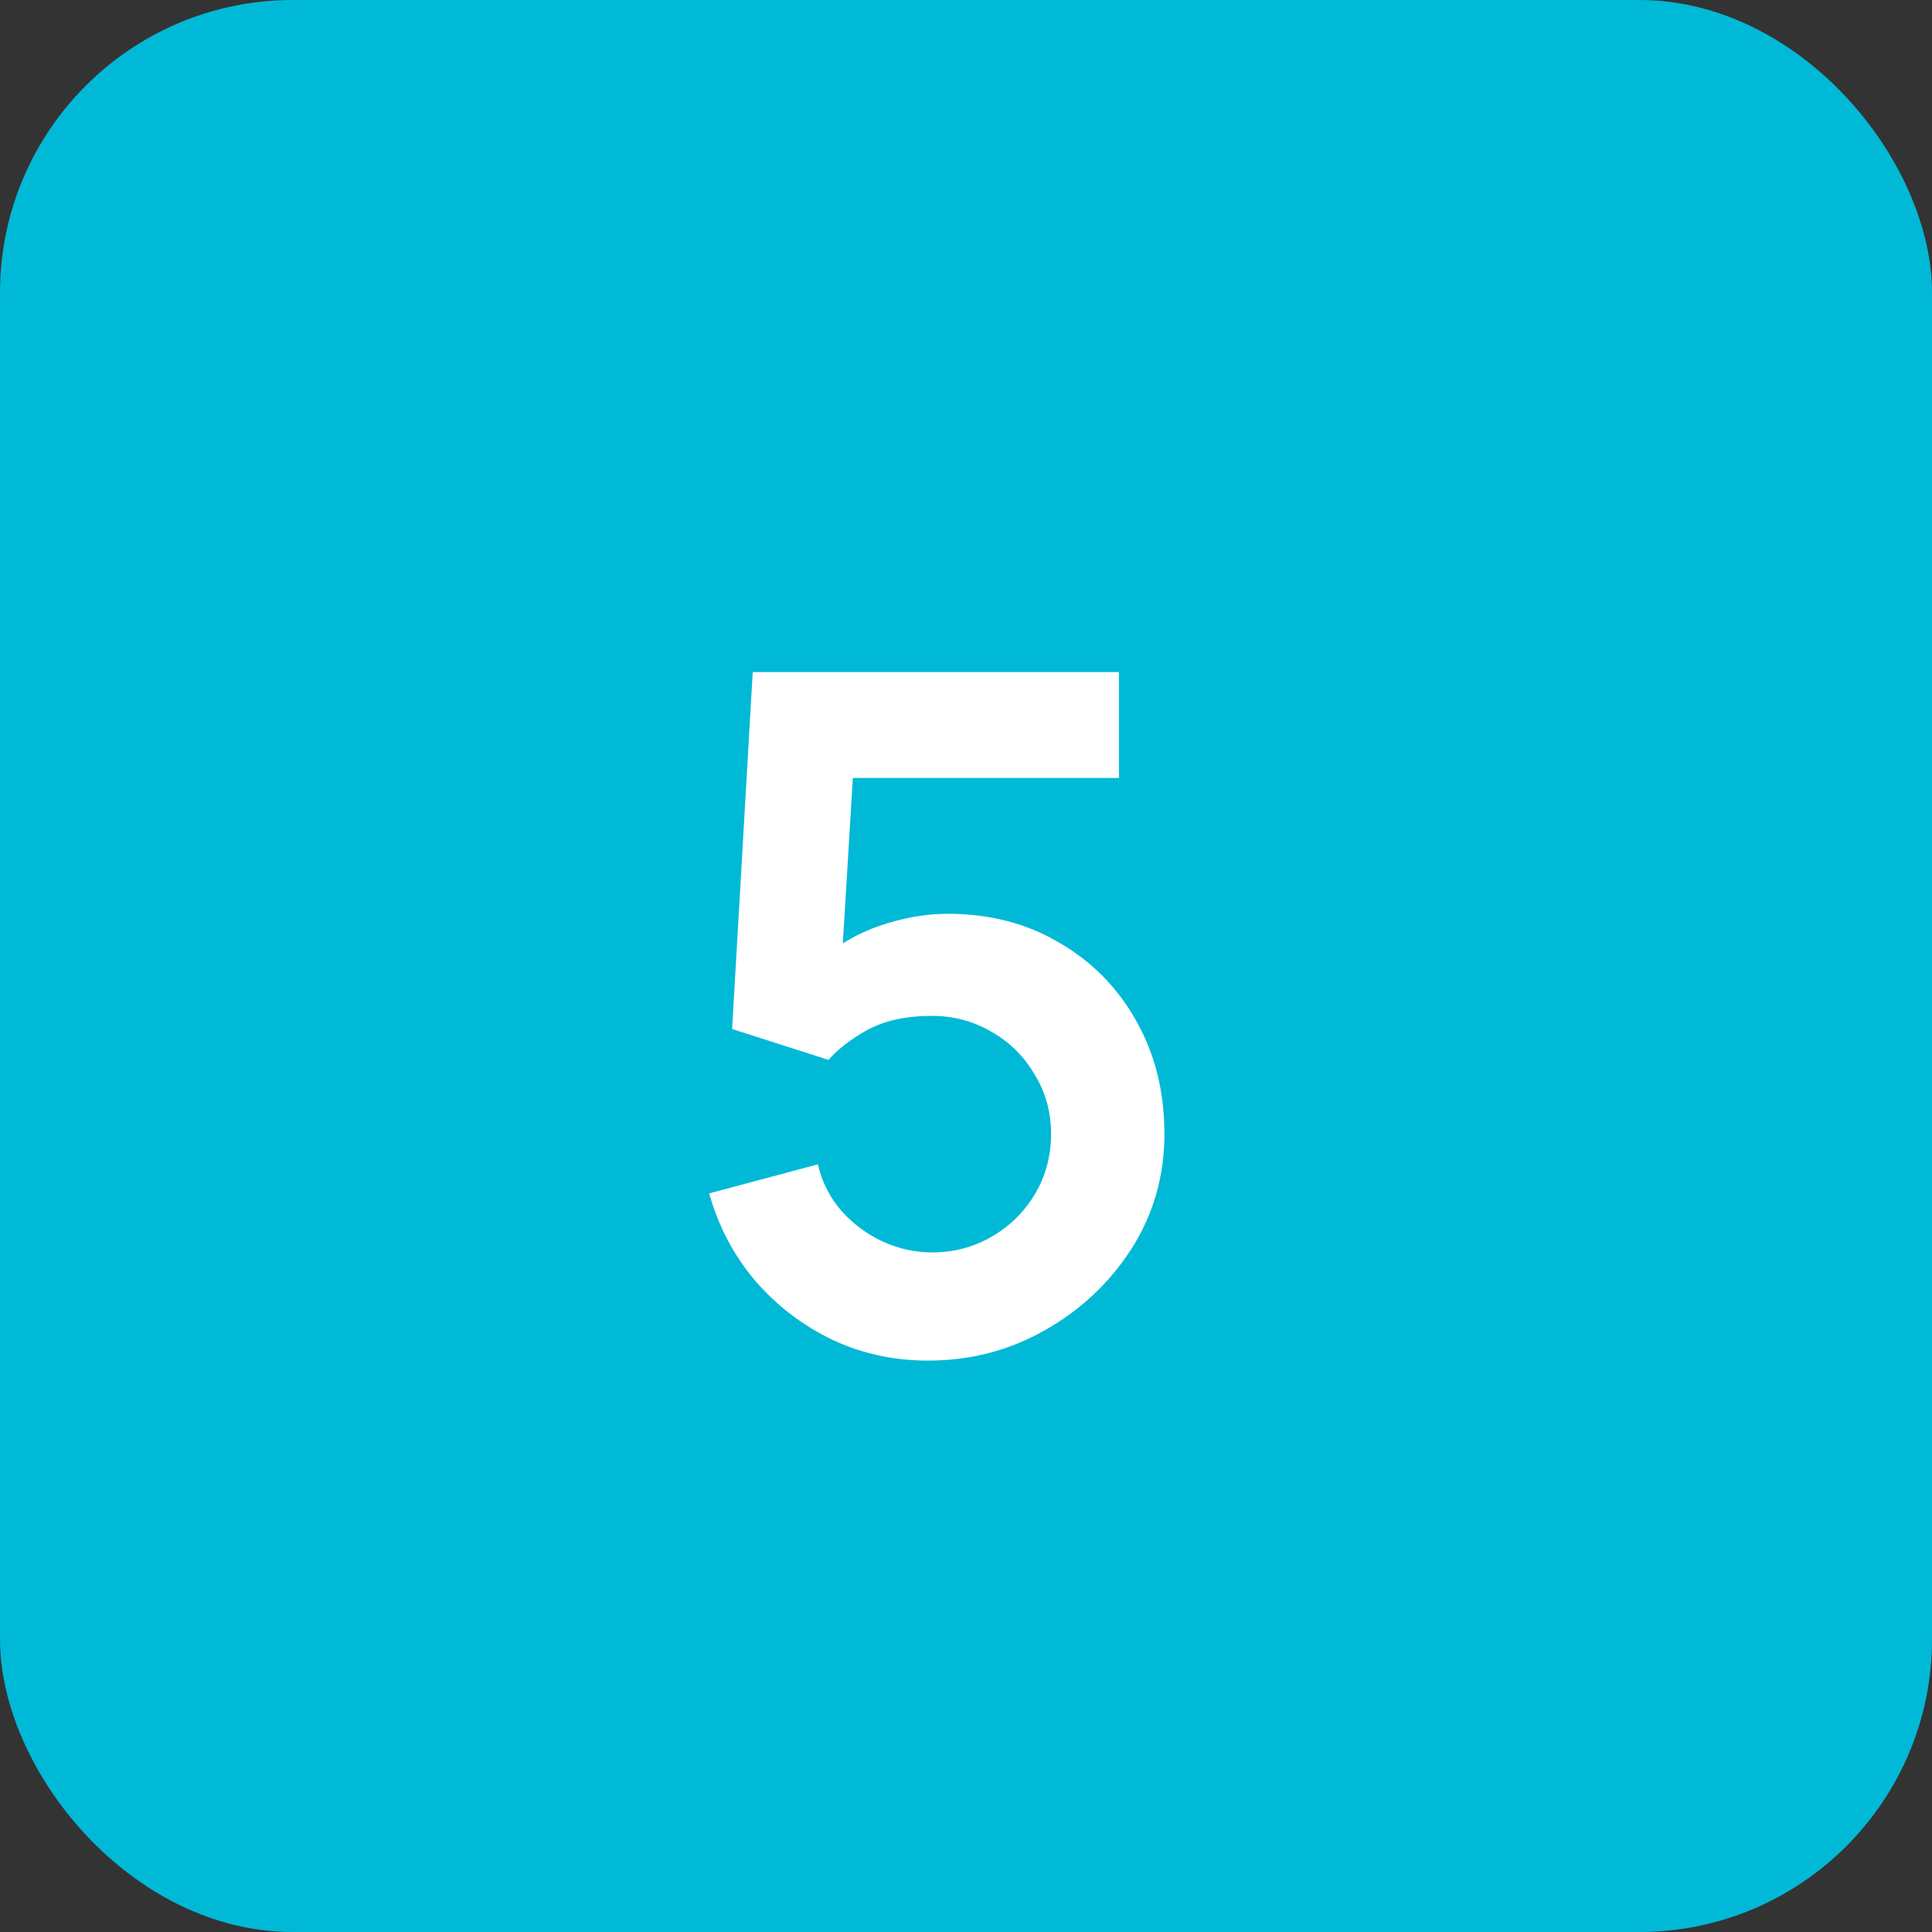
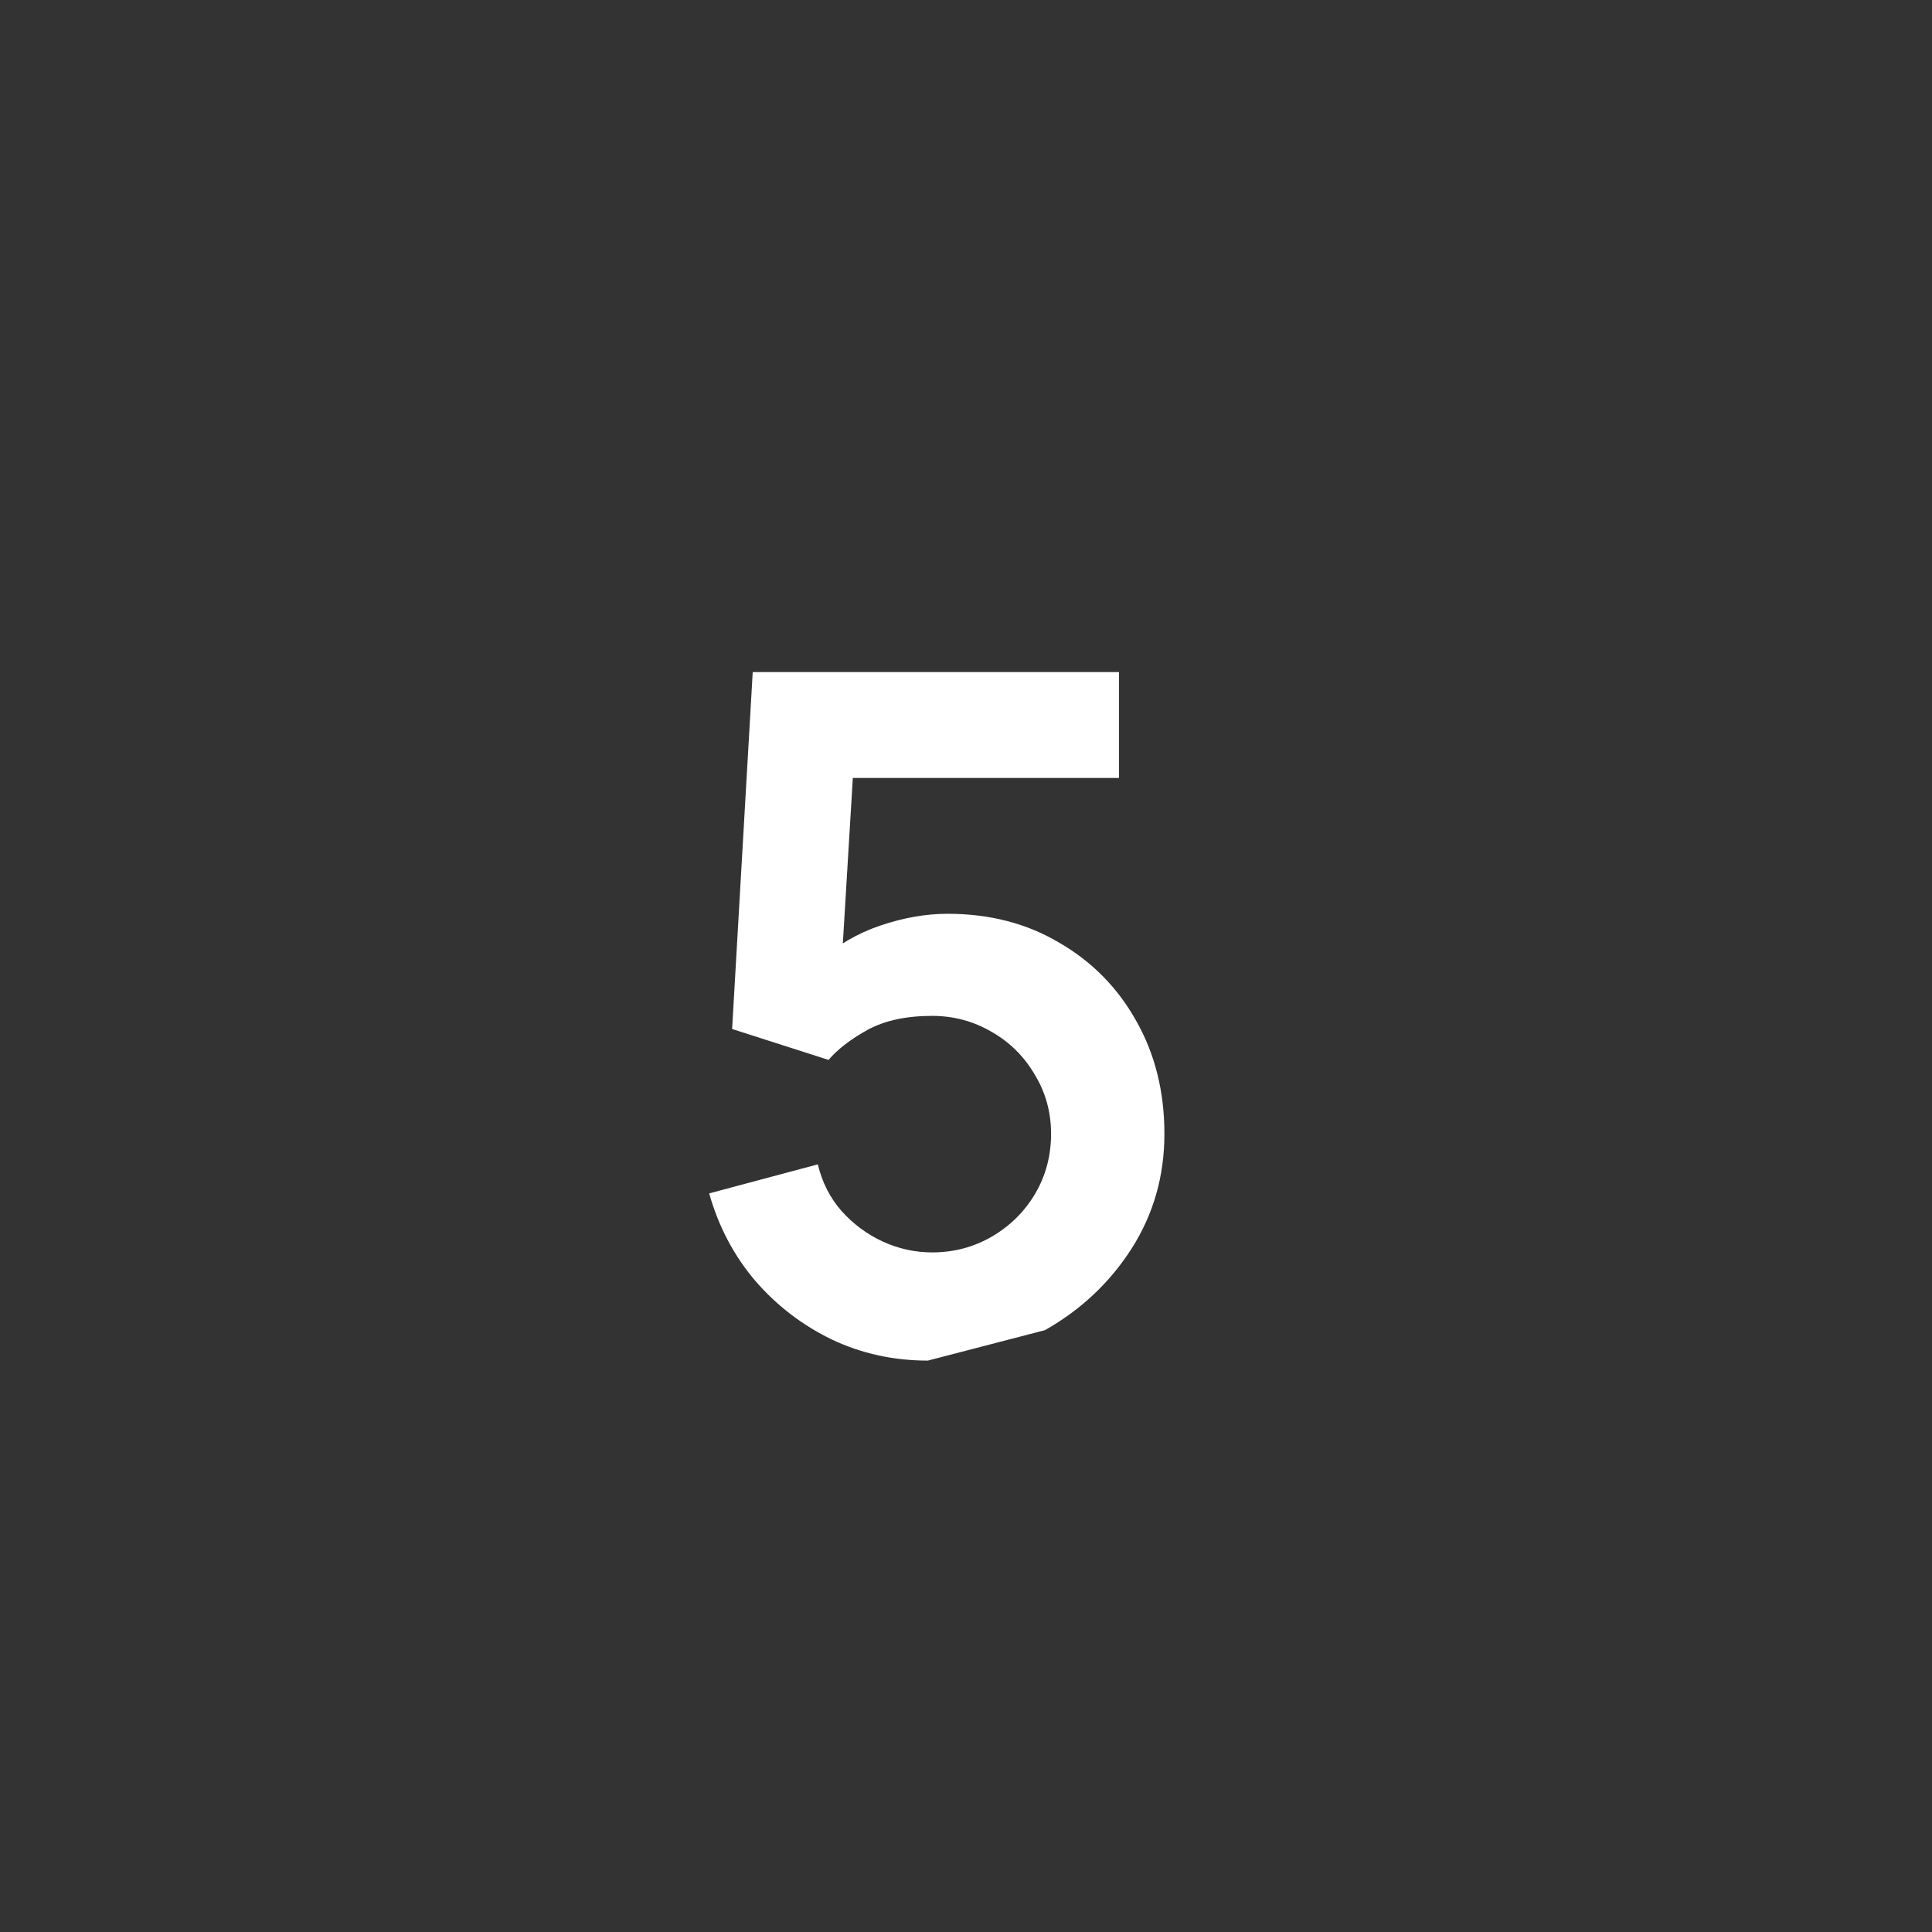
<svg xmlns="http://www.w3.org/2000/svg" width="33" height="33" viewBox="0 0 33 33" fill="none">
  <rect x="0" y="0" width="33" height="33" fill="#333333" stroke="none" />
-   <rect width="33" height="33" rx="5" fill="#00B9D7" />
-   <path d="M15.848 23.24C15.262 23.24 14.715 23.12 14.209 22.88C13.702 22.635 13.264 22.299 12.896 21.872C12.534 21.445 12.273 20.949 12.113 20.384L13.969 19.888C14.043 20.197 14.179 20.464 14.377 20.688C14.579 20.912 14.814 21.085 15.081 21.208C15.352 21.331 15.633 21.392 15.921 21.392C16.294 21.392 16.635 21.301 16.945 21.12C17.254 20.939 17.499 20.696 17.68 20.392C17.862 20.083 17.953 19.741 17.953 19.368C17.953 18.995 17.859 18.656 17.672 18.352C17.491 18.043 17.246 17.8 16.936 17.624C16.627 17.443 16.288 17.352 15.921 17.352C15.478 17.352 15.11 17.432 14.816 17.592C14.528 17.752 14.307 17.923 14.152 18.104L12.505 17.576L12.857 11.48H19.113V13.288H13.889L14.608 12.608L14.352 16.848L14.001 16.416C14.299 16.144 14.646 15.941 15.04 15.808C15.435 15.675 15.816 15.608 16.184 15.608C16.904 15.608 17.542 15.773 18.096 16.104C18.657 16.429 19.094 16.875 19.409 17.44C19.729 18.005 19.889 18.648 19.889 19.368C19.889 20.088 19.702 20.741 19.328 21.328C18.955 21.909 18.462 22.373 17.849 22.72C17.241 23.067 16.574 23.24 15.848 23.24Z" fill="white" />
+   <path d="M15.848 23.24C15.262 23.24 14.715 23.12 14.209 22.88C13.702 22.635 13.264 22.299 12.896 21.872C12.534 21.445 12.273 20.949 12.113 20.384L13.969 19.888C14.043 20.197 14.179 20.464 14.377 20.688C14.579 20.912 14.814 21.085 15.081 21.208C15.352 21.331 15.633 21.392 15.921 21.392C16.294 21.392 16.635 21.301 16.945 21.12C17.254 20.939 17.499 20.696 17.68 20.392C17.862 20.083 17.953 19.741 17.953 19.368C17.953 18.995 17.859 18.656 17.672 18.352C17.491 18.043 17.246 17.8 16.936 17.624C16.627 17.443 16.288 17.352 15.921 17.352C15.478 17.352 15.11 17.432 14.816 17.592C14.528 17.752 14.307 17.923 14.152 18.104L12.505 17.576L12.857 11.48H19.113V13.288H13.889L14.608 12.608L14.352 16.848L14.001 16.416C14.299 16.144 14.646 15.941 15.04 15.808C15.435 15.675 15.816 15.608 16.184 15.608C16.904 15.608 17.542 15.773 18.096 16.104C18.657 16.429 19.094 16.875 19.409 17.44C19.729 18.005 19.889 18.648 19.889 19.368C19.889 20.088 19.702 20.741 19.328 21.328C18.955 21.909 18.462 22.373 17.849 22.72Z" fill="white" />
</svg>